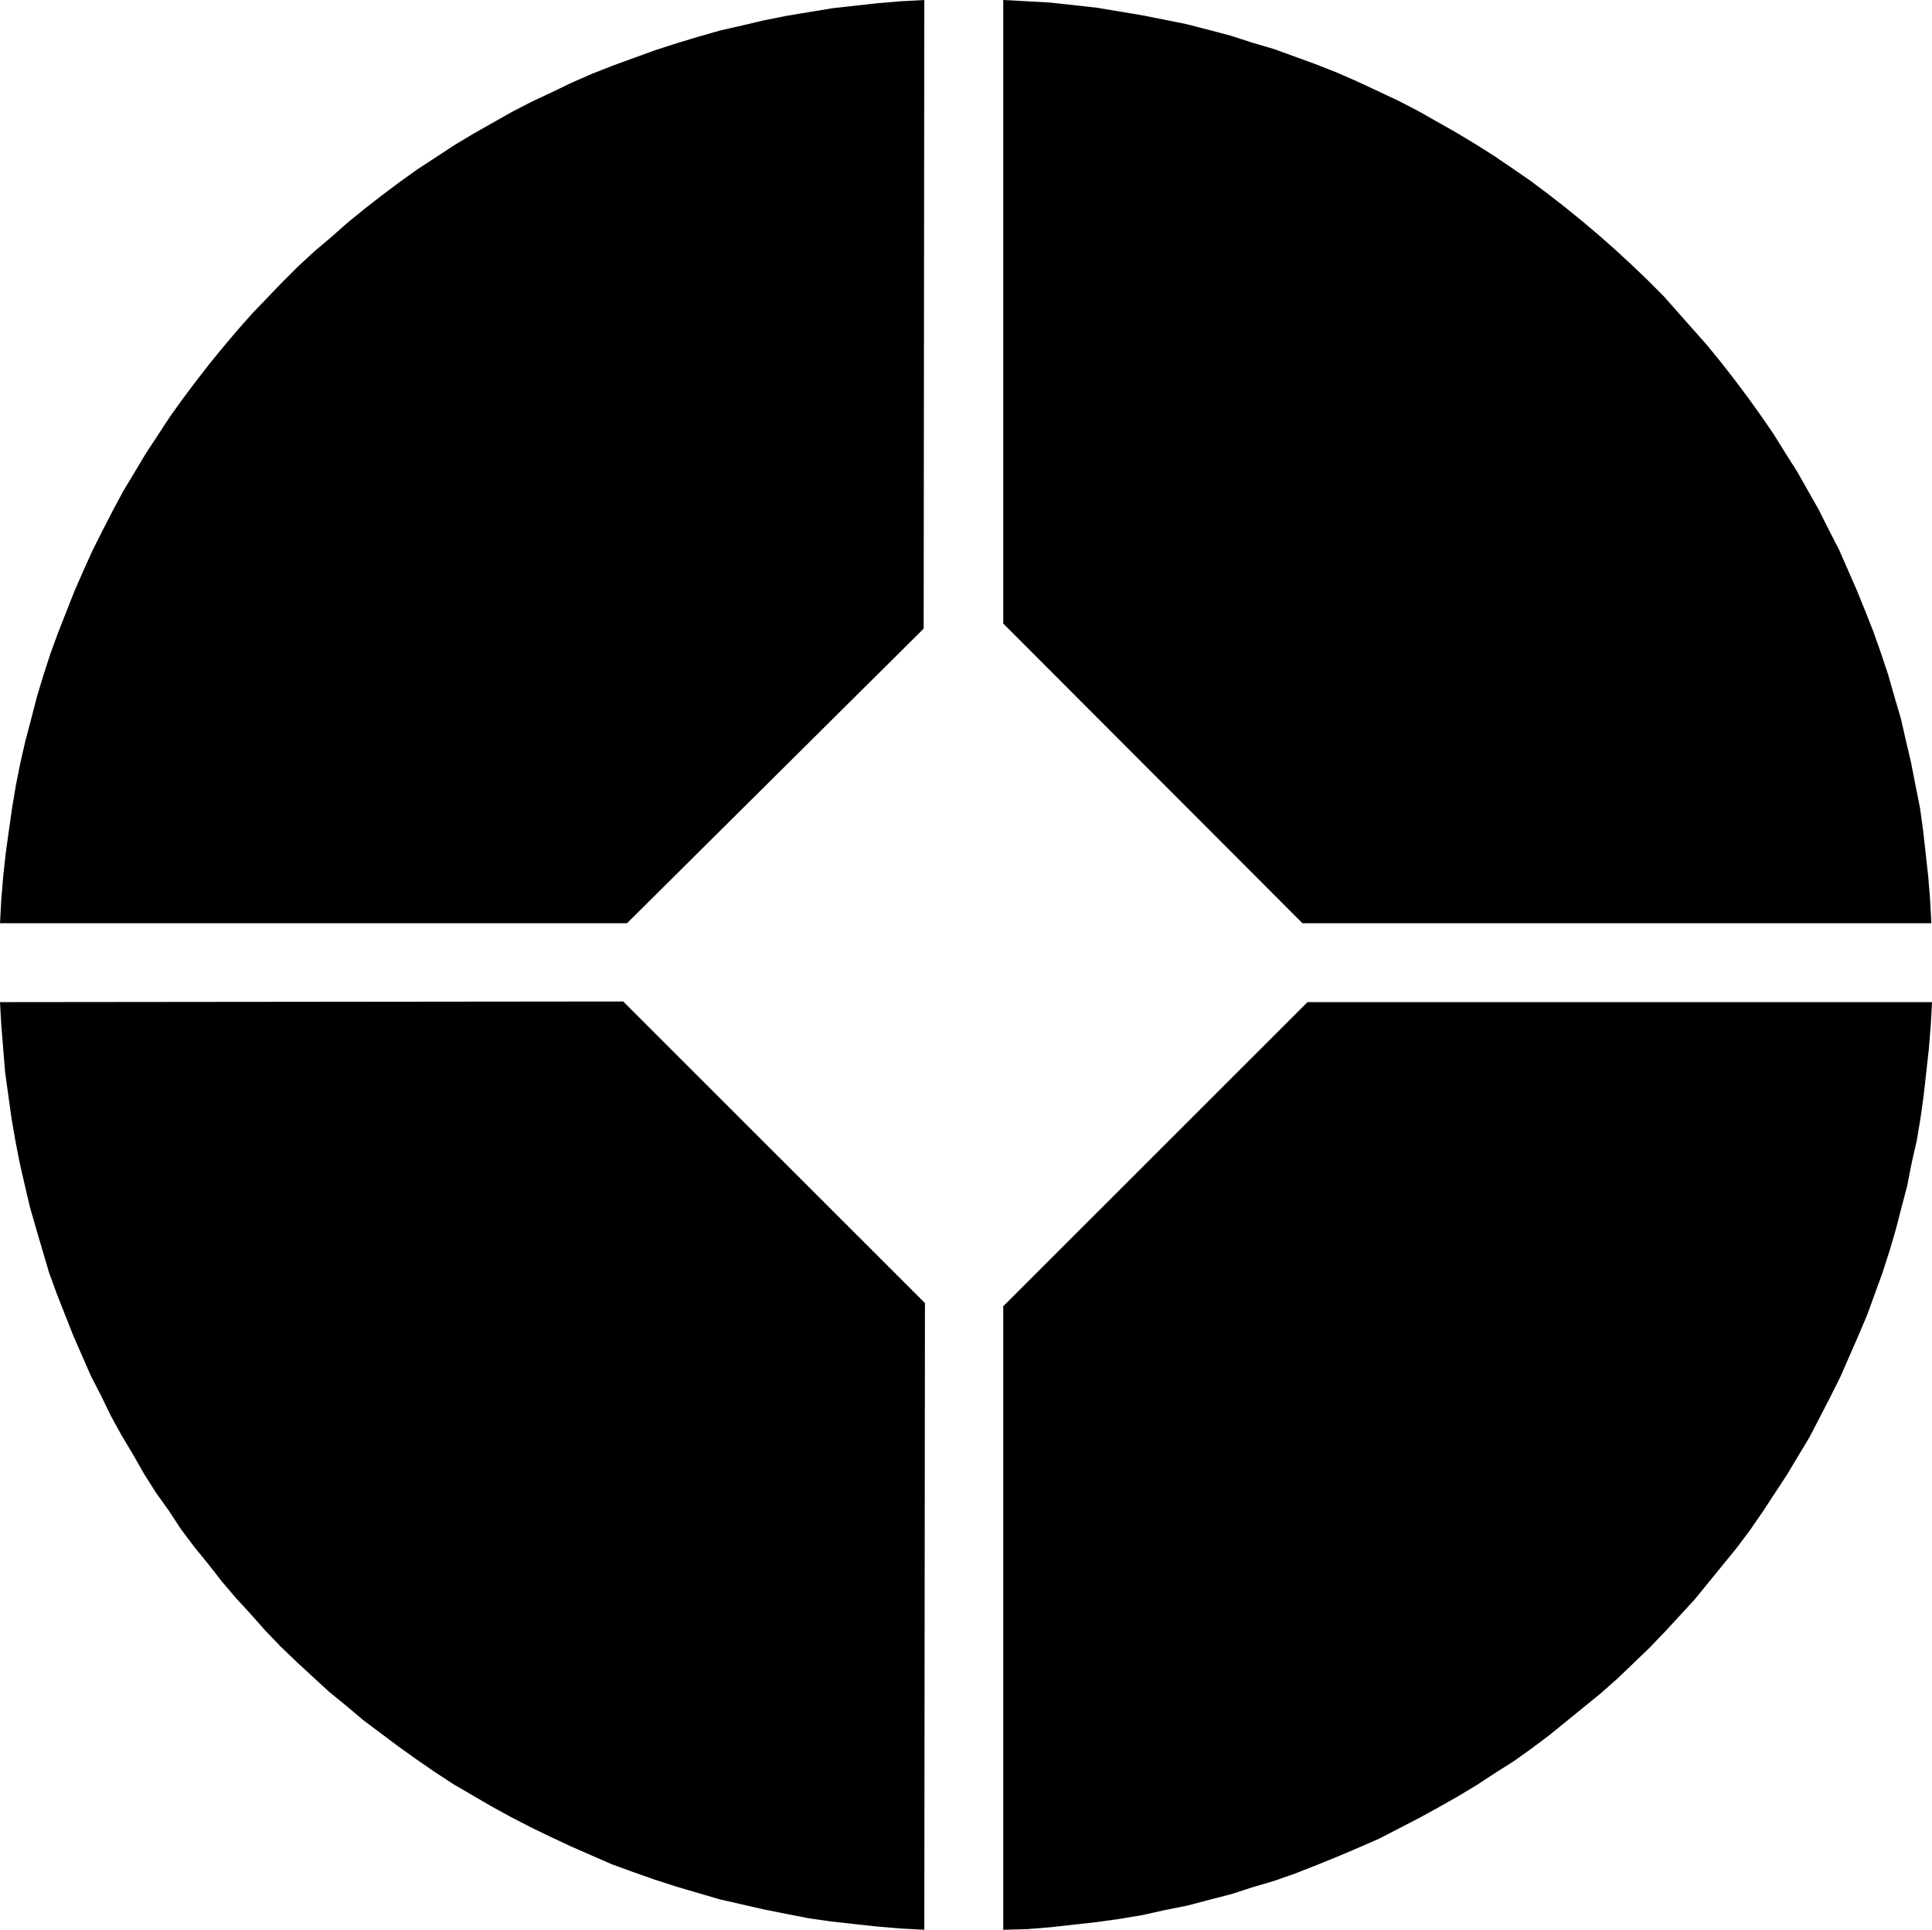
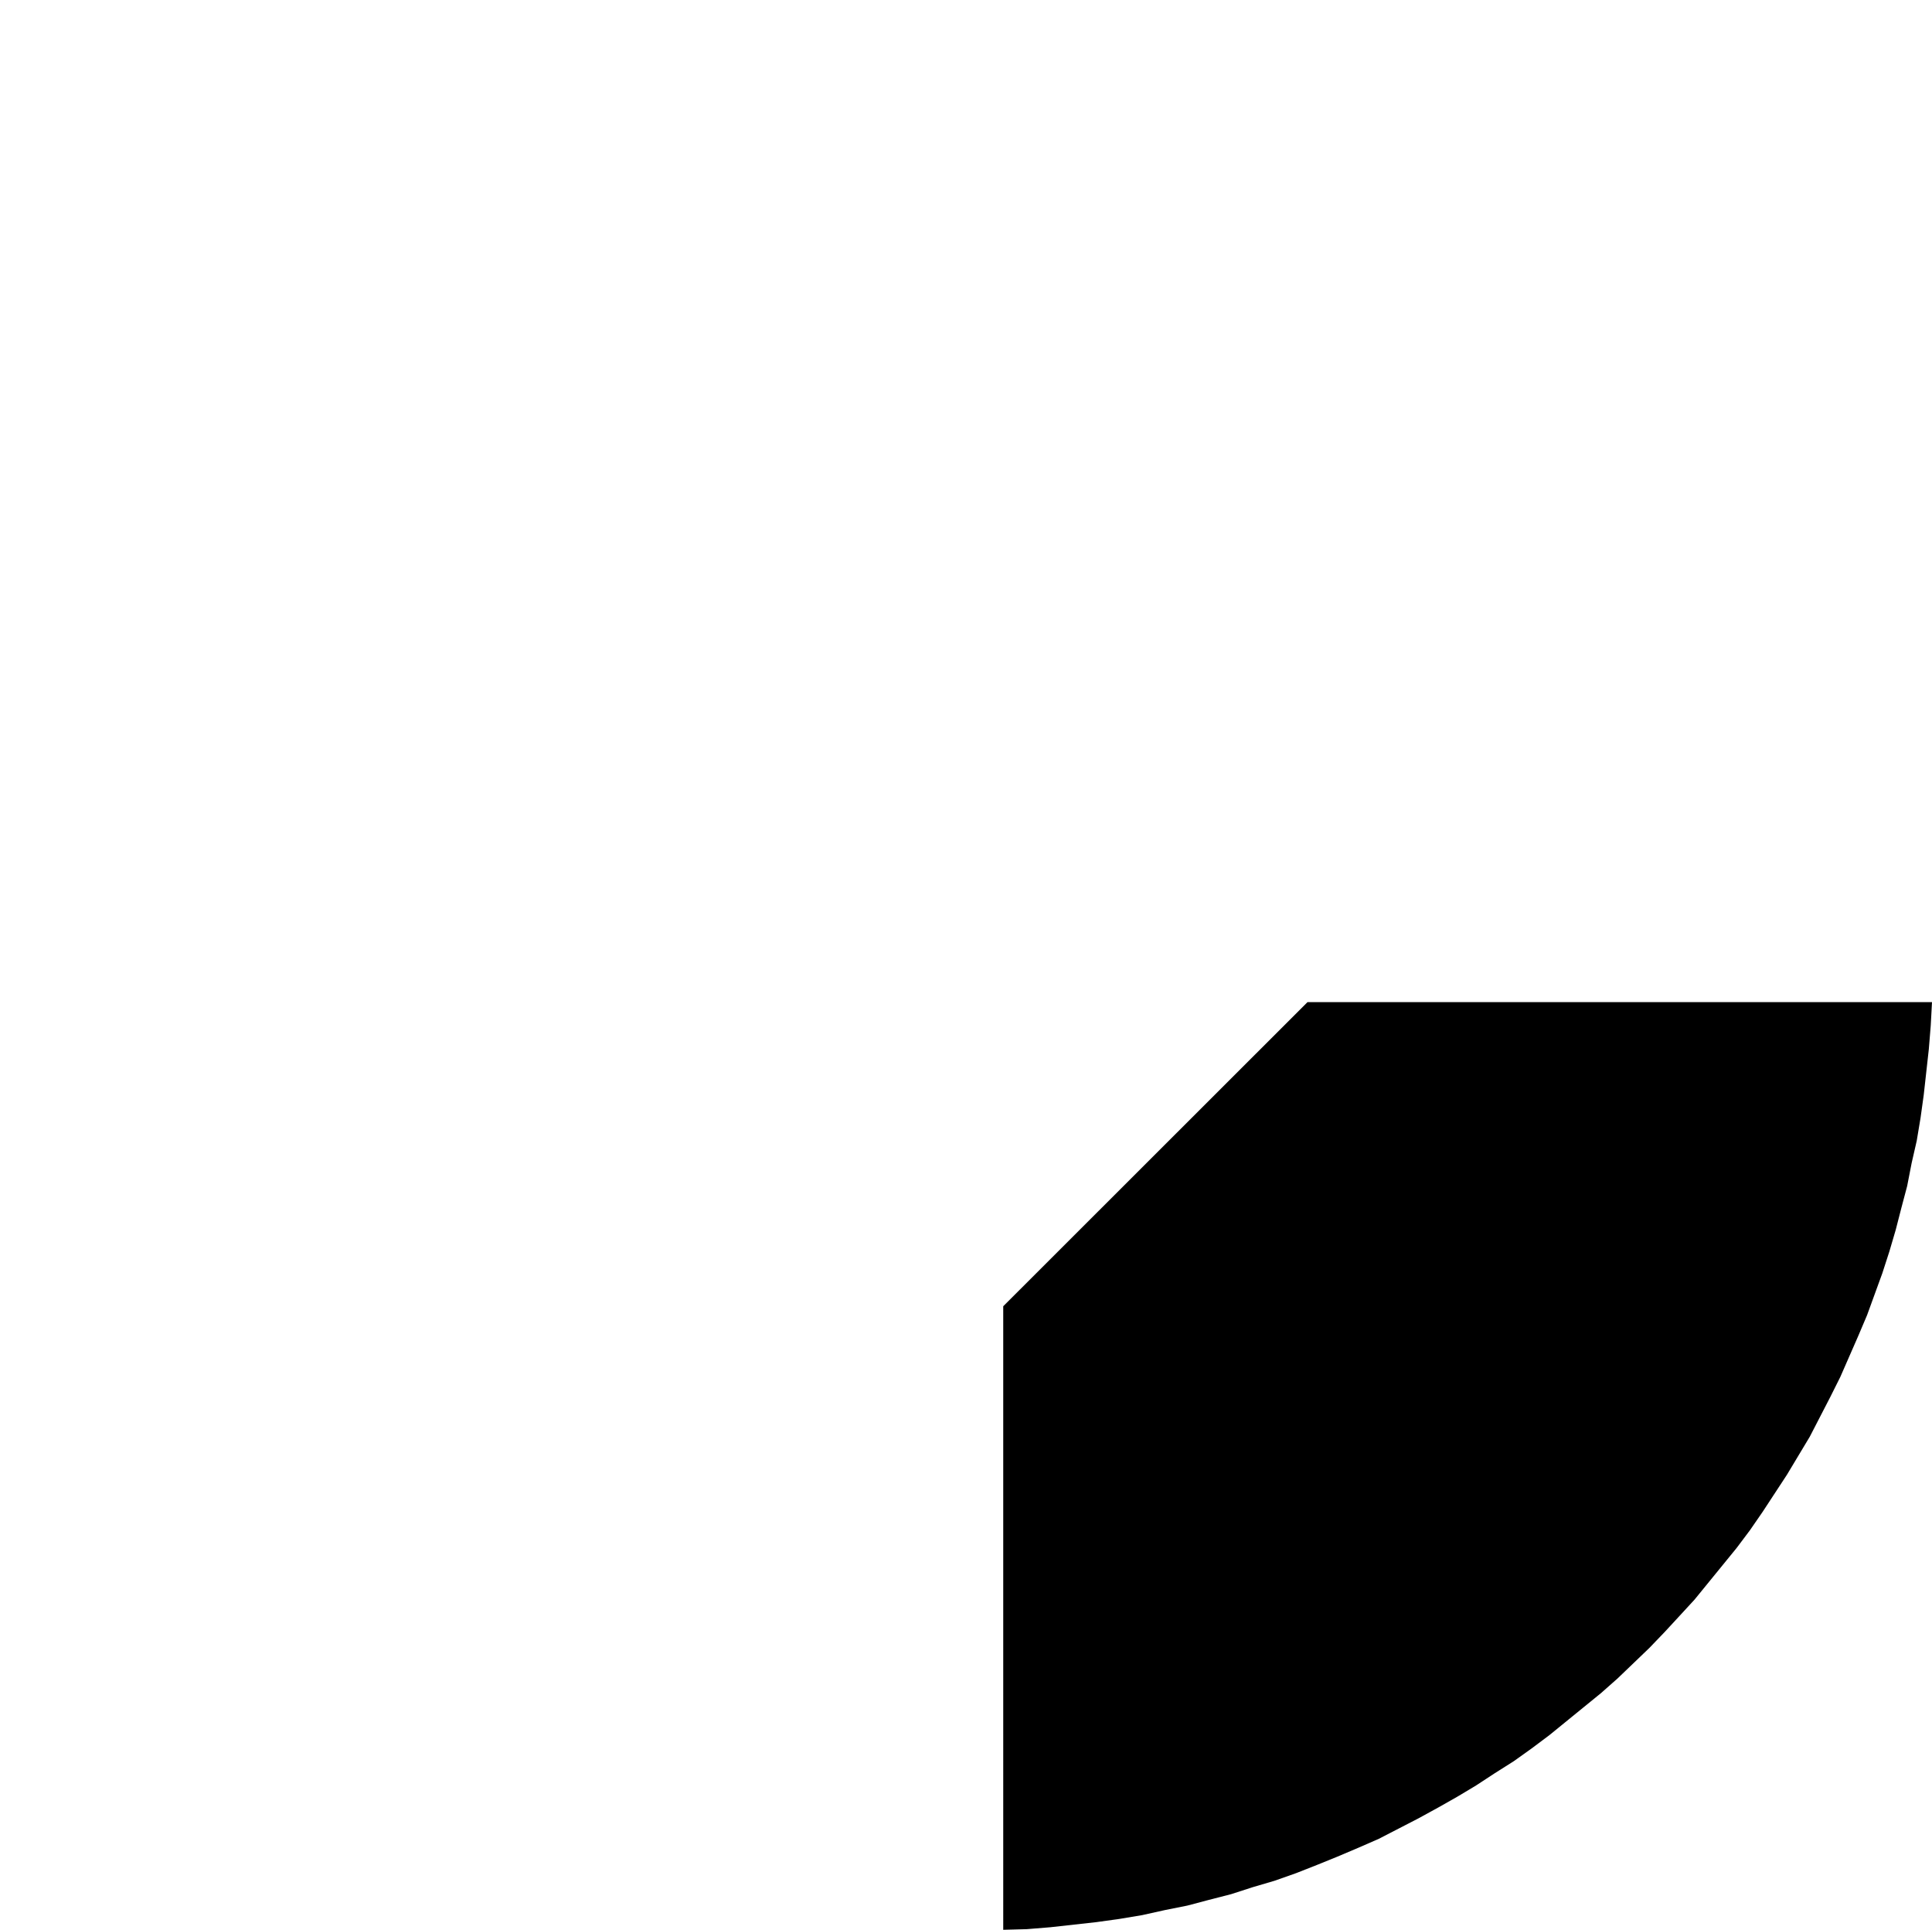
<svg xmlns="http://www.w3.org/2000/svg" xmlns:ns1="http://sodipodi.sourceforge.net/DTD/sodipodi-0.dtd" xmlns:ns2="http://www.inkscape.org/namespaces/inkscape" version="1.0" width="129.809mm" height="129.639mm" id="svg4" ns1:docname="Dingbat 053.wmf">
  <ns1:namedview id="namedview4" pagecolor="#ffffff" bordercolor="#000000" borderopacity="0.25" ns2:showpageshadow="2" ns2:pageopacity="0.0" ns2:pagecheckerboard="0" ns2:deskcolor="#d1d1d1" ns2:document-units="mm" />
  <defs id="defs1">
    <pattern id="WMFhbasepattern" patternUnits="userSpaceOnUse" width="6" height="6" x="0" y="0" />
  </defs>
-   <path style="fill:#000000;fill-opacity:1;fill-rule:evenodd;stroke:none" d="m 158.258,254.276 76.624,76.574 -0.162,159.124 -5.981,-0.323 -5.82,-0.485 -5.981,-0.646 -5.82,-0.646 -5.658,-0.808 -5.82,-1.131 -5.658,-1.131 -5.658,-1.292 -5.658,-1.292 -5.496,-1.615 -5.496,-1.615 -5.496,-1.777 -5.496,-1.939 -5.335,-1.939 -5.173,-2.262 -5.173,-2.262 -5.173,-2.423 -5.011,-2.423 -5.011,-2.585 -5.011,-2.746 -9.699,-5.654 -4.688,-3.069 -4.688,-3.231 -4.526,-3.231 -4.526,-3.393 -4.526,-3.393 -4.203,-3.554 -4.365,-3.554 -4.041,-3.716 -4.203,-3.877 -4.041,-3.877 -3.88,-4.039 -3.718,-4.2 -3.718,-4.039 -3.718,-4.362 -3.395,-4.362 -3.556,-4.362 -3.395,-4.523 -3.071,-4.685 -3.233,-4.523 -3.071,-4.846 -2.748,-4.846 -2.91,-4.846 -2.748,-5.008 -2.425,-5.008 -2.586,-5.008 -2.263,-5.17 -2.263,-5.17 -2.101,-5.331 -2.101,-5.331 -1.94,-5.331 -1.617,-5.493 L 9.214,312.11 7.598,306.456 6.304,300.963 5.011,295.309 3.88,289.493 2.91,283.839 2.101,278.023 1.293,272.208 0.808,266.23 0.323,260.253 0,254.438 Z" id="path1" />
  <path style="fill:#000000;fill-opacity:1;fill-rule:evenodd;stroke:none" d="M 254.765,331.657 332.035,254.438 H 490.617 l -0.323,5.977 -0.485,5.977 -0.647,5.816 -0.647,5.816 -0.808,5.816 -0.97,5.816 -1.293,5.654 -1.132,5.816 -1.455,5.493 -1.455,5.654 -1.617,5.493 -1.778,5.493 -1.94,5.331 -1.94,5.331 -2.263,5.331 -2.263,5.17 -2.263,5.17 -2.586,5.17 -2.586,5.008 -2.586,5.008 -2.91,4.846 -2.91,4.846 -3.071,4.685 -3.071,4.685 -3.233,4.685 -3.395,4.523 -3.556,4.362 -3.556,4.362 -3.556,4.362 -3.718,4.039 -3.88,4.2 -3.88,4.039 -4.041,3.877 -4.041,3.877 -4.203,3.716 -4.365,3.554 -4.365,3.554 -4.365,3.554 -4.526,3.393 -4.526,3.231 -4.85,3.069 -4.688,3.069 -4.85,2.908 -4.85,2.746 -5.011,2.746 -5.011,2.585 -5.011,2.585 -5.173,2.262 -5.335,2.262 -5.173,2.1 -5.335,2.1 -5.496,1.939 -5.496,1.615 -5.496,1.777 -5.658,1.454 -5.496,1.454 -5.658,1.131 -5.82,1.292 -5.82,0.969 -5.82,0.808 -5.82,0.646 -5.82,0.646 -5.981,0.485 -5.981,0.162 z" id="path2" />
-   <path style="fill:#000000;fill-opacity:1;fill-rule:evenodd;stroke:none" d="M 330.742,234.406 254.765,158.317 V 0 l 5.981,0.323 5.82,0.323 5.981,0.646 5.82,0.646 5.82,0.969 5.82,0.969 5.658,1.131 5.658,1.131 5.658,1.454 5.496,1.454 5.496,1.777 5.496,1.615 5.335,1.939 5.335,1.939 5.335,2.1 5.173,2.262 5.173,2.423 5.173,2.423 5.011,2.585 4.85,2.746 4.85,2.746 4.85,2.908 4.85,3.069 4.526,3.069 4.688,3.231 4.526,3.393 4.365,3.393 4.365,3.554 4.203,3.554 4.203,3.716 4.203,3.877 4.041,3.877 3.88,3.877 3.718,4.2 3.718,4.2 3.718,4.2 3.556,4.362 3.395,4.362 3.395,4.523 3.233,4.523 3.233,4.685 2.91,4.685 3.071,4.846 2.748,4.846 2.748,4.846 2.586,5.17 2.586,5.008 2.263,5.17 2.263,5.17 2.101,5.17 2.101,5.331 1.94,5.493 1.778,5.331 1.617,5.654 1.617,5.493 1.293,5.654 1.293,5.493 1.132,5.816 1.132,5.654 0.808,5.816 0.647,5.816 0.647,5.816 0.485,5.977 0.323,5.977 z" id="path3" />
-   <path style="fill:#000000;fill-opacity:1;fill-rule:evenodd;stroke:none" d="M 159.228,234.406 234.559,159.609 234.72,0 l -5.981,0.323 -5.82,0.485 -5.82,0.646 -5.82,0.646 -5.82,0.969 -5.82,0.969 -5.658,1.131 -5.496,1.292 -5.658,1.292 -5.658,1.615 -5.335,1.615 -5.496,1.777 -5.335,1.939 -5.335,1.939 -5.335,2.1 -5.173,2.262 -5.011,2.423 -5.173,2.423 -5.011,2.585 -4.85,2.746 -4.85,2.746 -4.85,2.908 -4.688,3.069 -4.688,3.069 -4.526,3.231 -4.526,3.393 -4.365,3.393 -4.365,3.554 -4.203,3.716 -4.203,3.554 -4.203,3.877 -3.88,3.877 -3.88,4.039 -3.88,4.039 -3.718,4.2 -3.556,4.2 -3.556,4.362 -3.395,4.362 -3.395,4.523 -3.233,4.523 -3.071,4.685 -3.071,4.685 -2.91,4.846 -2.91,4.846 -2.586,4.846 -2.586,5.008 -2.586,5.17 -2.263,5.008 -2.263,5.17 -2.101,5.331 -2.101,5.331 -1.94,5.331 -1.778,5.493 -1.617,5.331 -1.455,5.654 -1.455,5.493 -1.293,5.654 -1.132,5.654 -0.97,5.816 -0.808,5.654 -0.808,5.816 -0.647,5.977 -0.485,5.816 L 0,234.406 Z" id="path4" />
</svg>